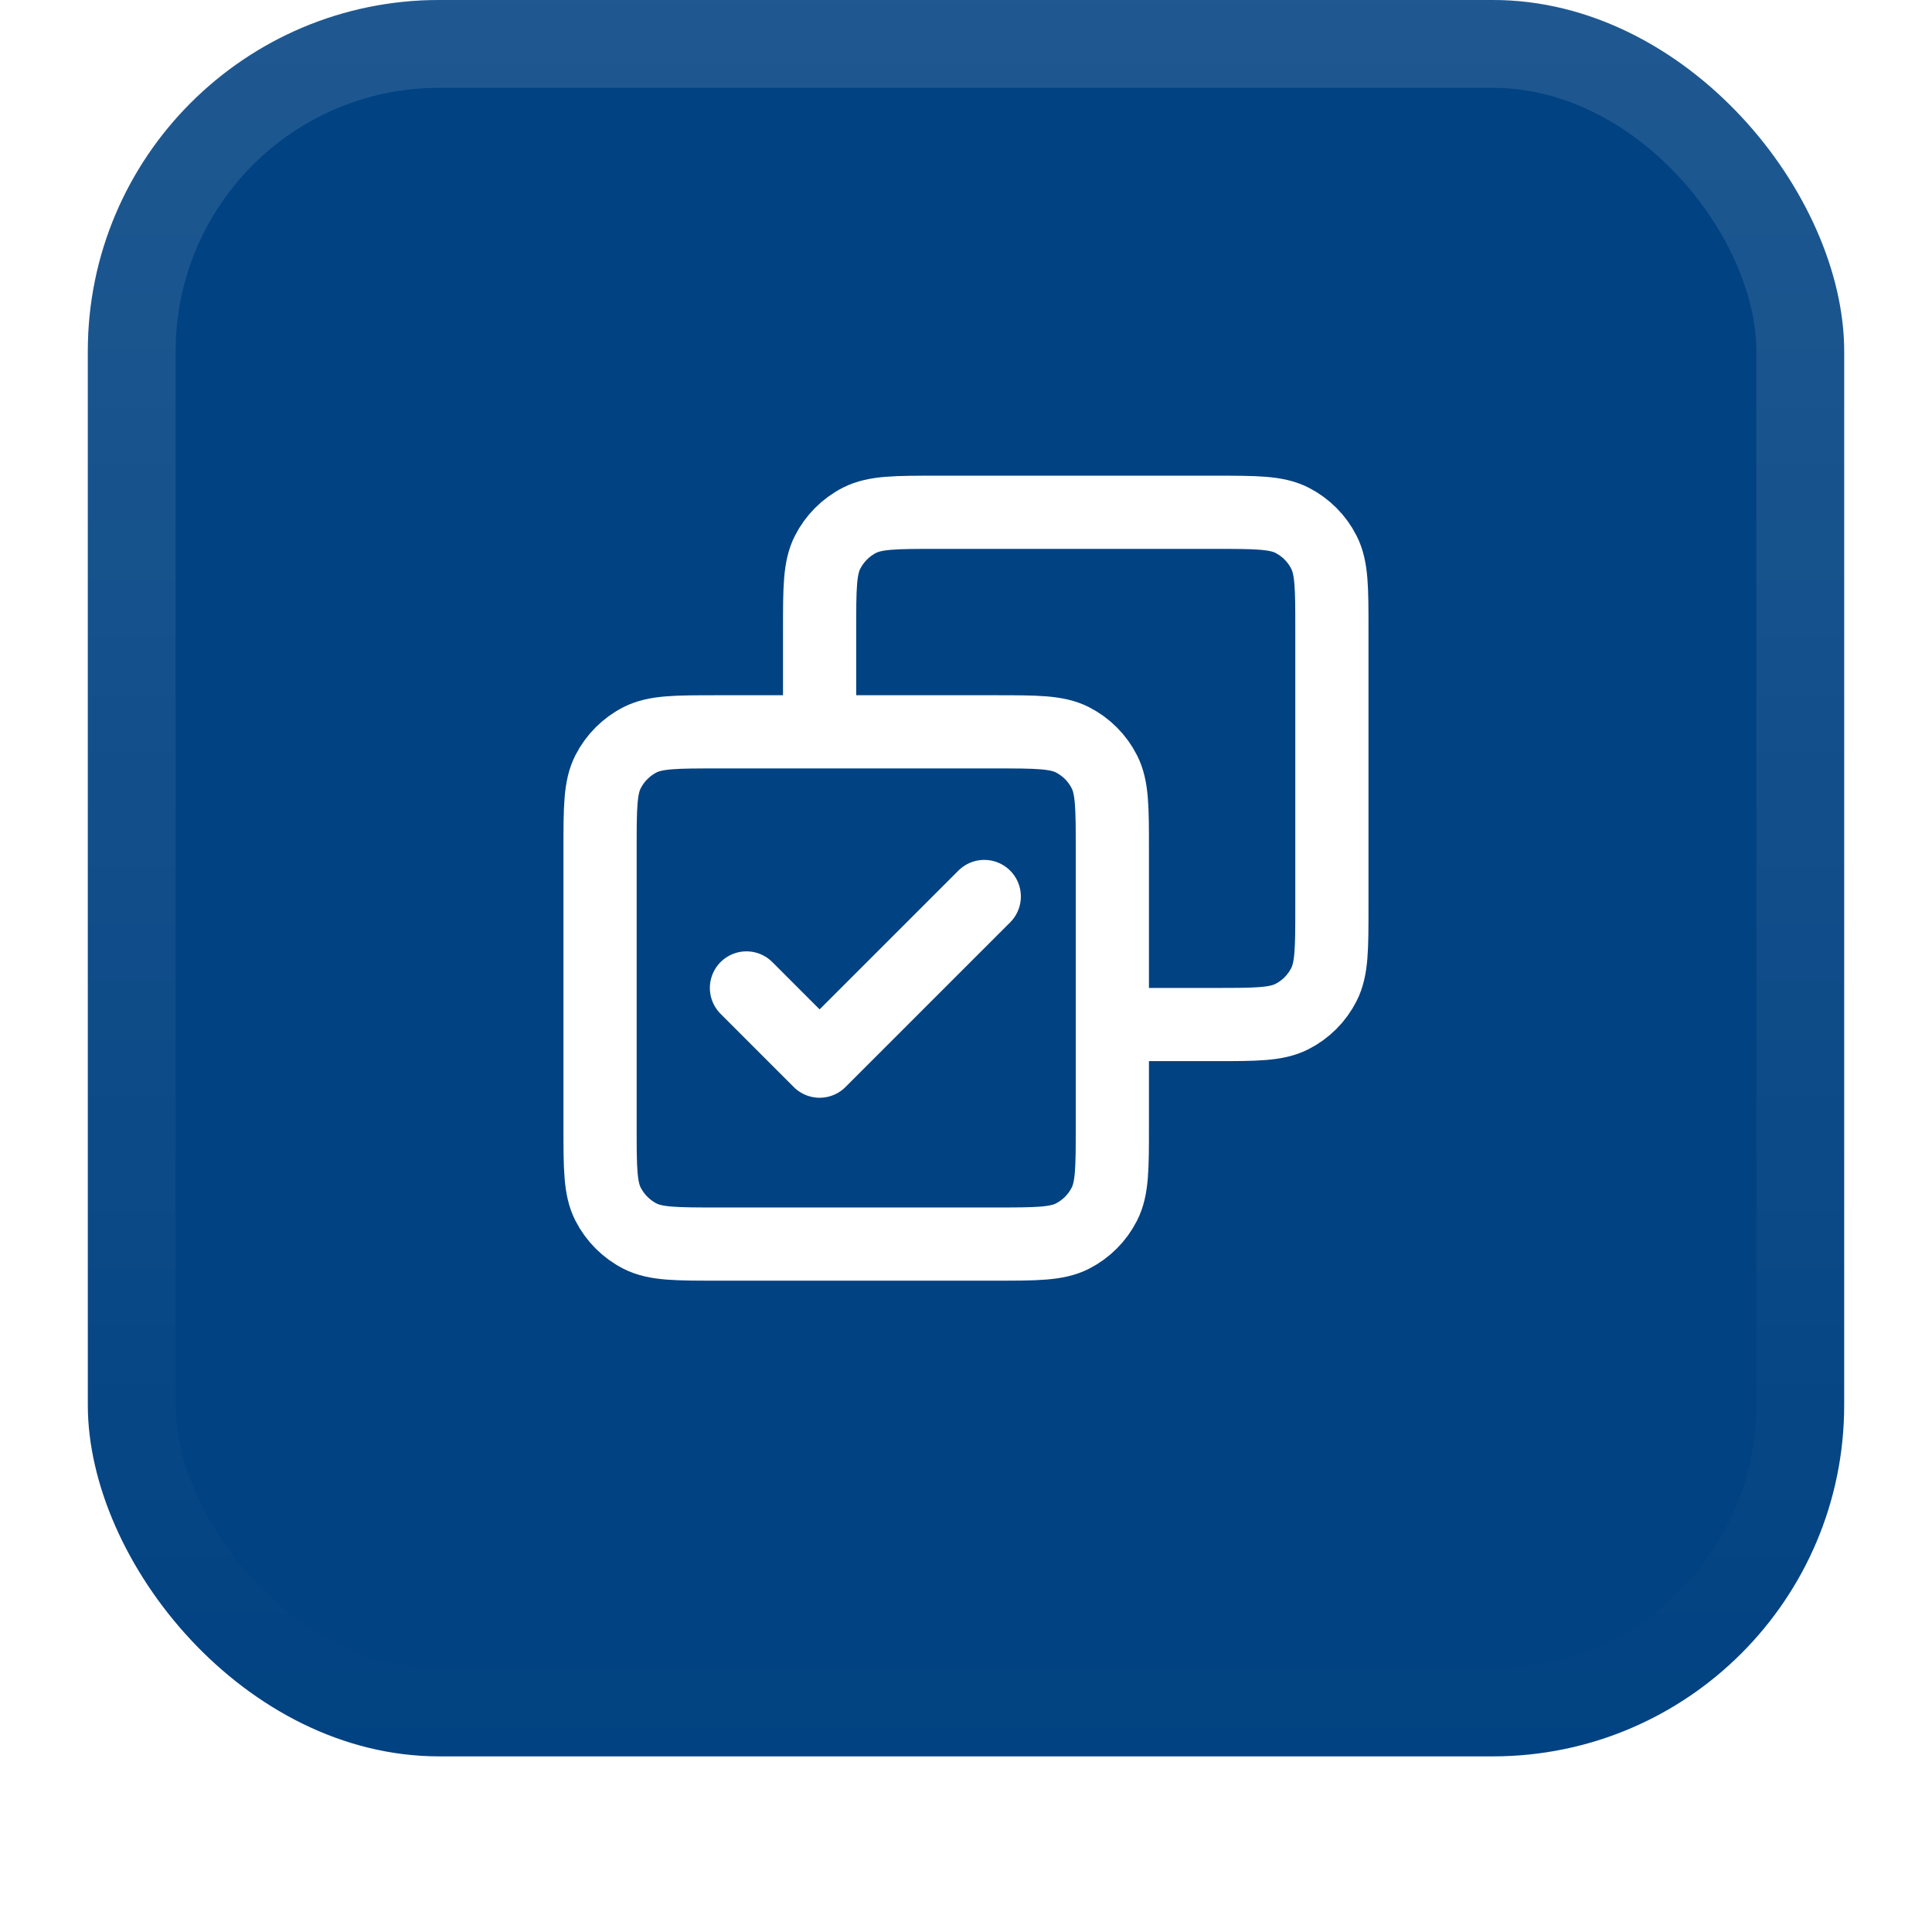
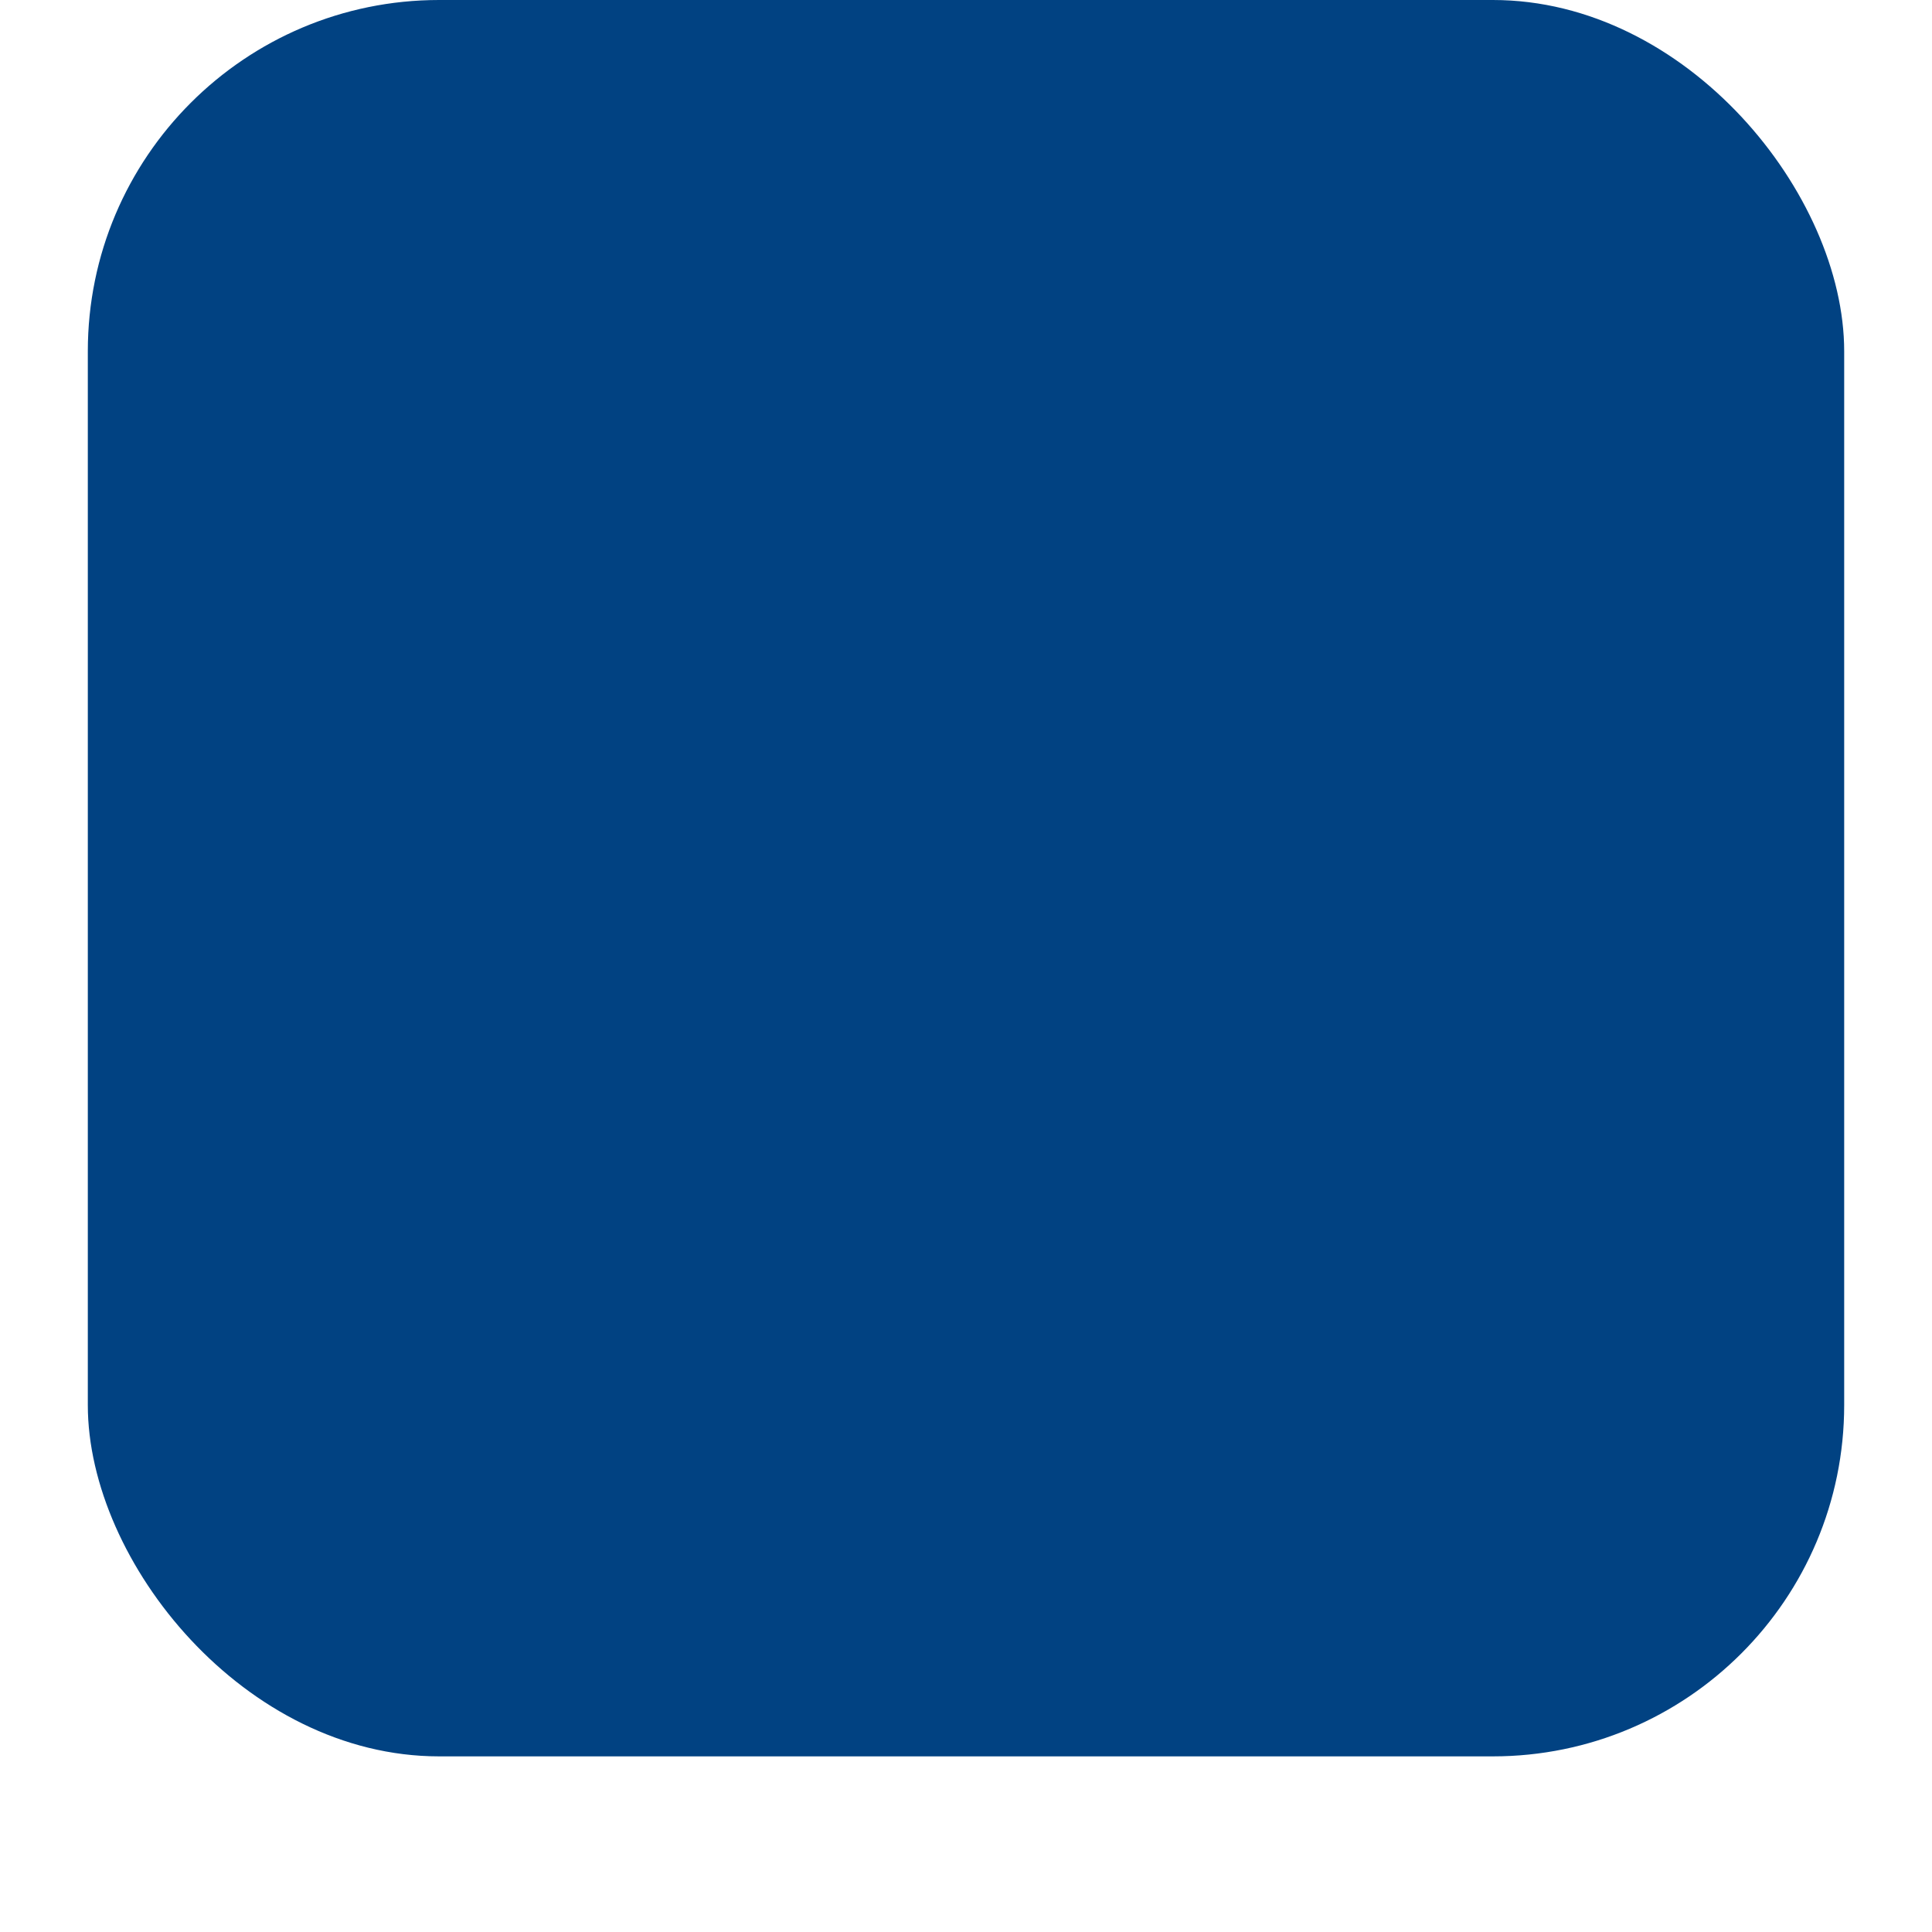
<svg xmlns="http://www.w3.org/2000/svg" width="44" height="44" viewBox="0 0 44 44" fill="none">
  <g filter="url(#filter0_dii_6452_7303)">
    <rect x="2" y="1" width="40" height="40" rx="8" fill="#014282" />
-     <rect x="3" y="2" width="38" height="38" rx="7" stroke="url(#paint0_linear_6452_7303)" stroke-width="2" />
    <g clip-path="url(#clip0_6452_7303)">
-       <path d="M17 23.5L18.666 25.167L22.416 21.417M18.666 17.667V15.333C18.666 14.4 18.666 13.933 18.848 13.577C19.008 13.263 19.263 13.008 19.576 12.848C19.933 12.667 20.4 12.667 21.333 12.667H27.666C28.6 12.667 29.067 12.667 29.423 12.848C29.737 13.008 29.992 13.263 30.151 13.577C30.333 13.933 30.333 14.4 30.333 15.333V21.667C30.333 22.6 30.333 23.067 30.151 23.423C29.992 23.737 29.737 23.992 29.423 24.152C29.067 24.333 28.6 24.333 27.666 24.333H25.333M16.333 29.333H22.666C23.6 29.333 24.067 29.333 24.423 29.152C24.737 28.992 24.992 28.737 25.151 28.423C25.333 28.067 25.333 27.6 25.333 26.667V20.333C25.333 19.4 25.333 18.933 25.151 18.577C24.992 18.263 24.737 18.008 24.423 17.848C24.067 17.667 23.6 17.667 22.666 17.667H16.333C15.4 17.667 14.933 17.667 14.576 17.848C14.263 18.008 14.008 18.263 13.848 18.577C13.666 18.933 13.666 19.4 13.666 20.333V26.667C13.666 27.6 13.666 28.067 13.848 28.423C14.008 28.737 14.263 28.992 14.576 29.152C14.933 29.333 15.4 29.333 16.333 29.333Z" stroke="white" stroke-width="1.667" stroke-linecap="round" stroke-linejoin="round" />
-     </g>
+       </g>
  </g>
  <defs>
    <filter id="filter0_dii_6452_7303" x="0" y="0" width="44" height="44" filterUnits="userSpaceOnUse" color-interpolation-filters="sRGB">
      <feFlood flood-opacity="0" result="BackgroundImageFix" />
      <feColorMatrix in="SourceAlpha" type="matrix" values="0 0 0 0 0 0 0 0 0 0 0 0 0 0 0 0 0 0 127 0" result="hardAlpha" />
      <feOffset dy="1" />
      <feGaussianBlur stdDeviation="1" />
      <feColorMatrix type="matrix" values="0 0 0 0 0.039 0 0 0 0 0.051 0 0 0 0 0.071 0 0 0 0.05 0" />
      <feBlend mode="normal" in2="BackgroundImageFix" result="effect1_dropShadow_6452_7303" />
      <feBlend mode="normal" in="SourceGraphic" in2="effect1_dropShadow_6452_7303" result="shape" />
      <feColorMatrix in="SourceAlpha" type="matrix" values="0 0 0 0 0 0 0 0 0 0 0 0 0 0 0 0 0 0 127 0" result="hardAlpha" />
      <feOffset dy="-2" />
      <feComposite in2="hardAlpha" operator="arithmetic" k2="-1" k3="1" />
      <feColorMatrix type="matrix" values="0 0 0 0 0.039 0 0 0 0 0.05 0 0 0 0 0.071 0 0 0 0.05 0" />
      <feBlend mode="normal" in2="shape" result="effect2_innerShadow_6452_7303" />
      <feColorMatrix in="SourceAlpha" type="matrix" values="0 0 0 0 0 0 0 0 0 0 0 0 0 0 0 0 0 0 127 0" result="hardAlpha" />
      <feMorphology radius="1" operator="erode" in="SourceAlpha" result="effect3_innerShadow_6452_7303" />
      <feOffset />
      <feComposite in2="hardAlpha" operator="arithmetic" k2="-1" k3="1" />
      <feColorMatrix type="matrix" values="0 0 0 0 0.039 0 0 0 0 0.05 0 0 0 0 0.071 0 0 0 0.18 0" />
      <feBlend mode="normal" in2="effect2_innerShadow_6452_7303" result="effect3_innerShadow_6452_7303" />
    </filter>
    <linearGradient id="paint0_linear_6452_7303" x1="22" y1="1" x2="22" y2="41" gradientUnits="userSpaceOnUse">
      <stop stop-color="white" stop-opacity="0.12" />
      <stop offset="1" stop-color="white" stop-opacity="0" />
    </linearGradient>
    <clipPath id="clip0_6452_7303">
      <rect width="20" height="20" fill="white" transform="translate(12 11)" />
    </clipPath>
  </defs>
</svg>